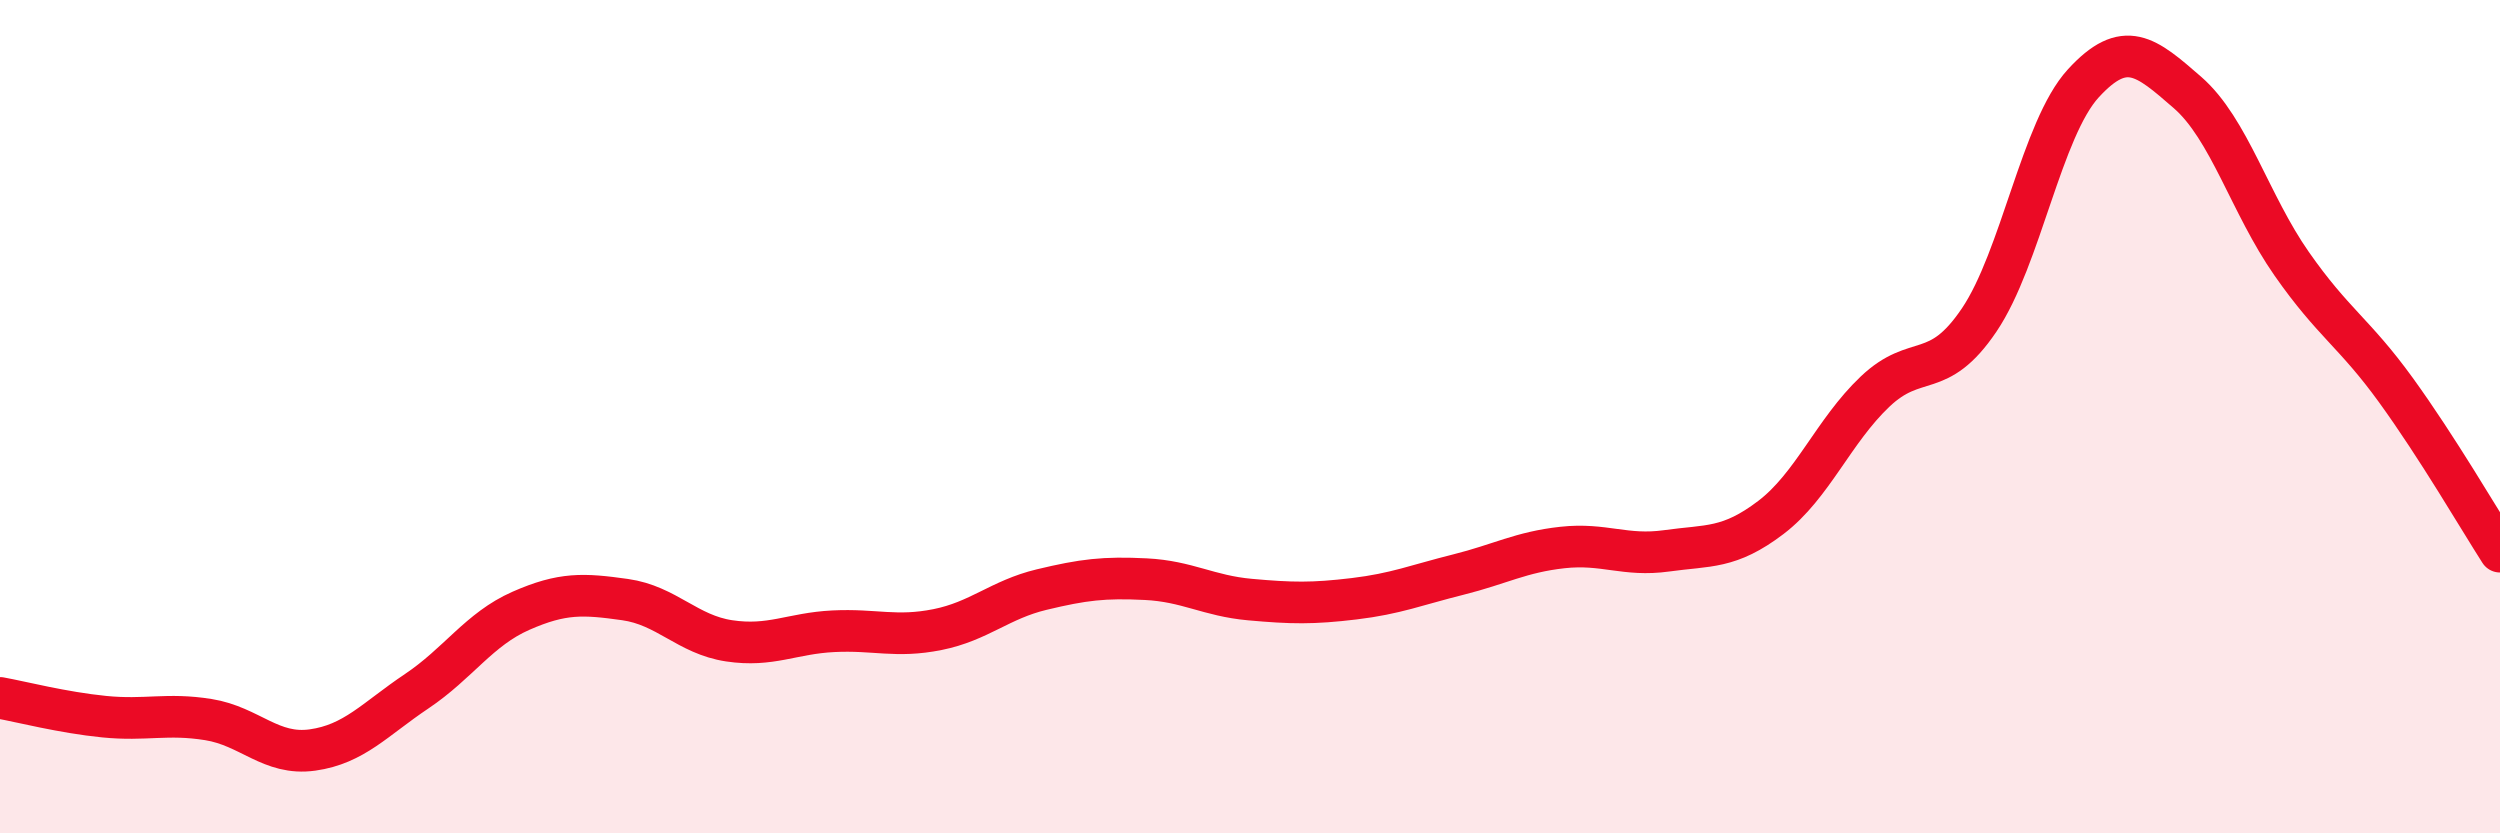
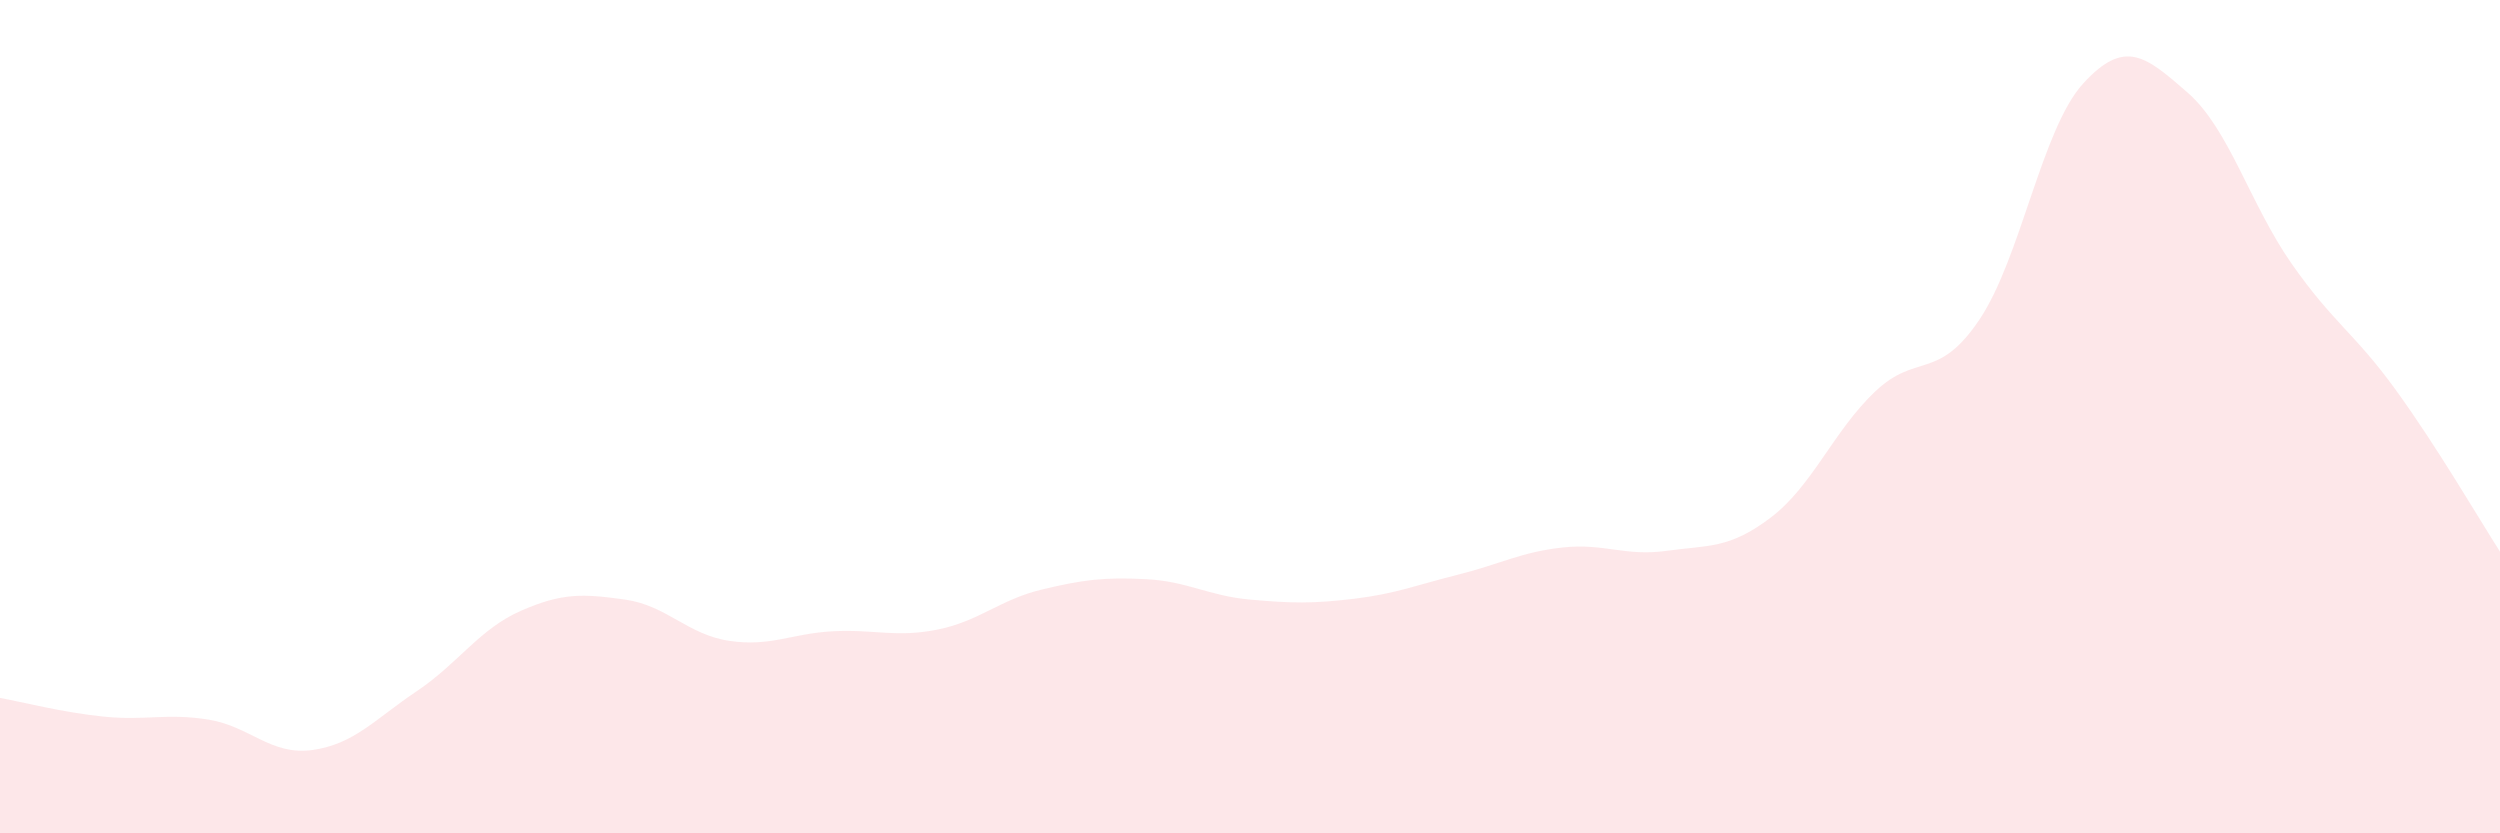
<svg xmlns="http://www.w3.org/2000/svg" width="60" height="20" viewBox="0 0 60 20">
  <path d="M 0,16.75 C 0.5,16.84 1.5,17.1 2.5,17.2 C 3.5,17.3 4,17.11 5,17.27 C 6,17.43 6.5,18.14 7.5,18 C 8.5,17.86 9,17.26 10,16.59 C 11,15.92 11.5,15.1 12.5,14.66 C 13.5,14.22 14,14.25 15,14.39 C 16,14.53 16.5,15.23 17.5,15.38 C 18.5,15.53 19,15.2 20,15.15 C 21,15.1 21.5,15.31 22.5,15.11 C 23.5,14.91 24,14.39 25,14.15 C 26,13.91 26.5,13.85 27.5,13.9 C 28.5,13.95 29,14.3 30,14.39 C 31,14.48 31.5,14.49 32.5,14.37 C 33.5,14.25 34,14.04 35,13.79 C 36,13.54 36.5,13.25 37.5,13.14 C 38.5,13.03 39,13.36 40,13.22 C 41,13.08 41.5,13.18 42.5,12.42 C 43.5,11.66 44,10.35 45,9.4 C 46,8.45 46.5,9.16 47.5,7.68 C 48.5,6.2 49,3.09 50,2 C 51,0.91 51.5,1.35 52.5,2.22 C 53.5,3.09 54,4.9 55,6.33 C 56,7.76 56.5,7.98 57.5,9.36 C 58.5,10.74 59.5,12.46 60,13.24L60 20L0 20Z" fill="#EB0A25" opacity="0.1" stroke-linecap="round" stroke-linejoin="round" />
-   <path d="M 0,16.75 C 0.5,16.84 1.5,17.1 2.5,17.2 C 3.5,17.3 4,17.11 5,17.27 C 6,17.43 6.5,18.14 7.5,18 C 8.5,17.86 9,17.26 10,16.59 C 11,15.92 11.5,15.1 12.5,14.66 C 13.5,14.22 14,14.25 15,14.39 C 16,14.53 16.5,15.23 17.5,15.38 C 18.5,15.53 19,15.2 20,15.15 C 21,15.1 21.5,15.31 22.5,15.11 C 23.5,14.91 24,14.39 25,14.15 C 26,13.91 26.5,13.85 27.5,13.9 C 28.5,13.95 29,14.3 30,14.39 C 31,14.48 31.5,14.49 32.5,14.37 C 33.5,14.25 34,14.04 35,13.79 C 36,13.54 36.5,13.25 37.5,13.14 C 38.5,13.03 39,13.36 40,13.22 C 41,13.08 41.5,13.18 42.5,12.42 C 43.5,11.66 44,10.35 45,9.4 C 46,8.45 46.5,9.16 47.5,7.68 C 48.5,6.2 49,3.09 50,2 C 51,0.91 51.5,1.35 52.5,2.22 C 53.5,3.09 54,4.9 55,6.33 C 56,7.76 56.5,7.98 57.5,9.36 C 58.5,10.74 59.5,12.46 60,13.24" stroke="#EB0A25" stroke-width="1" fill="none" stroke-linecap="round" stroke-linejoin="round" />
</svg>